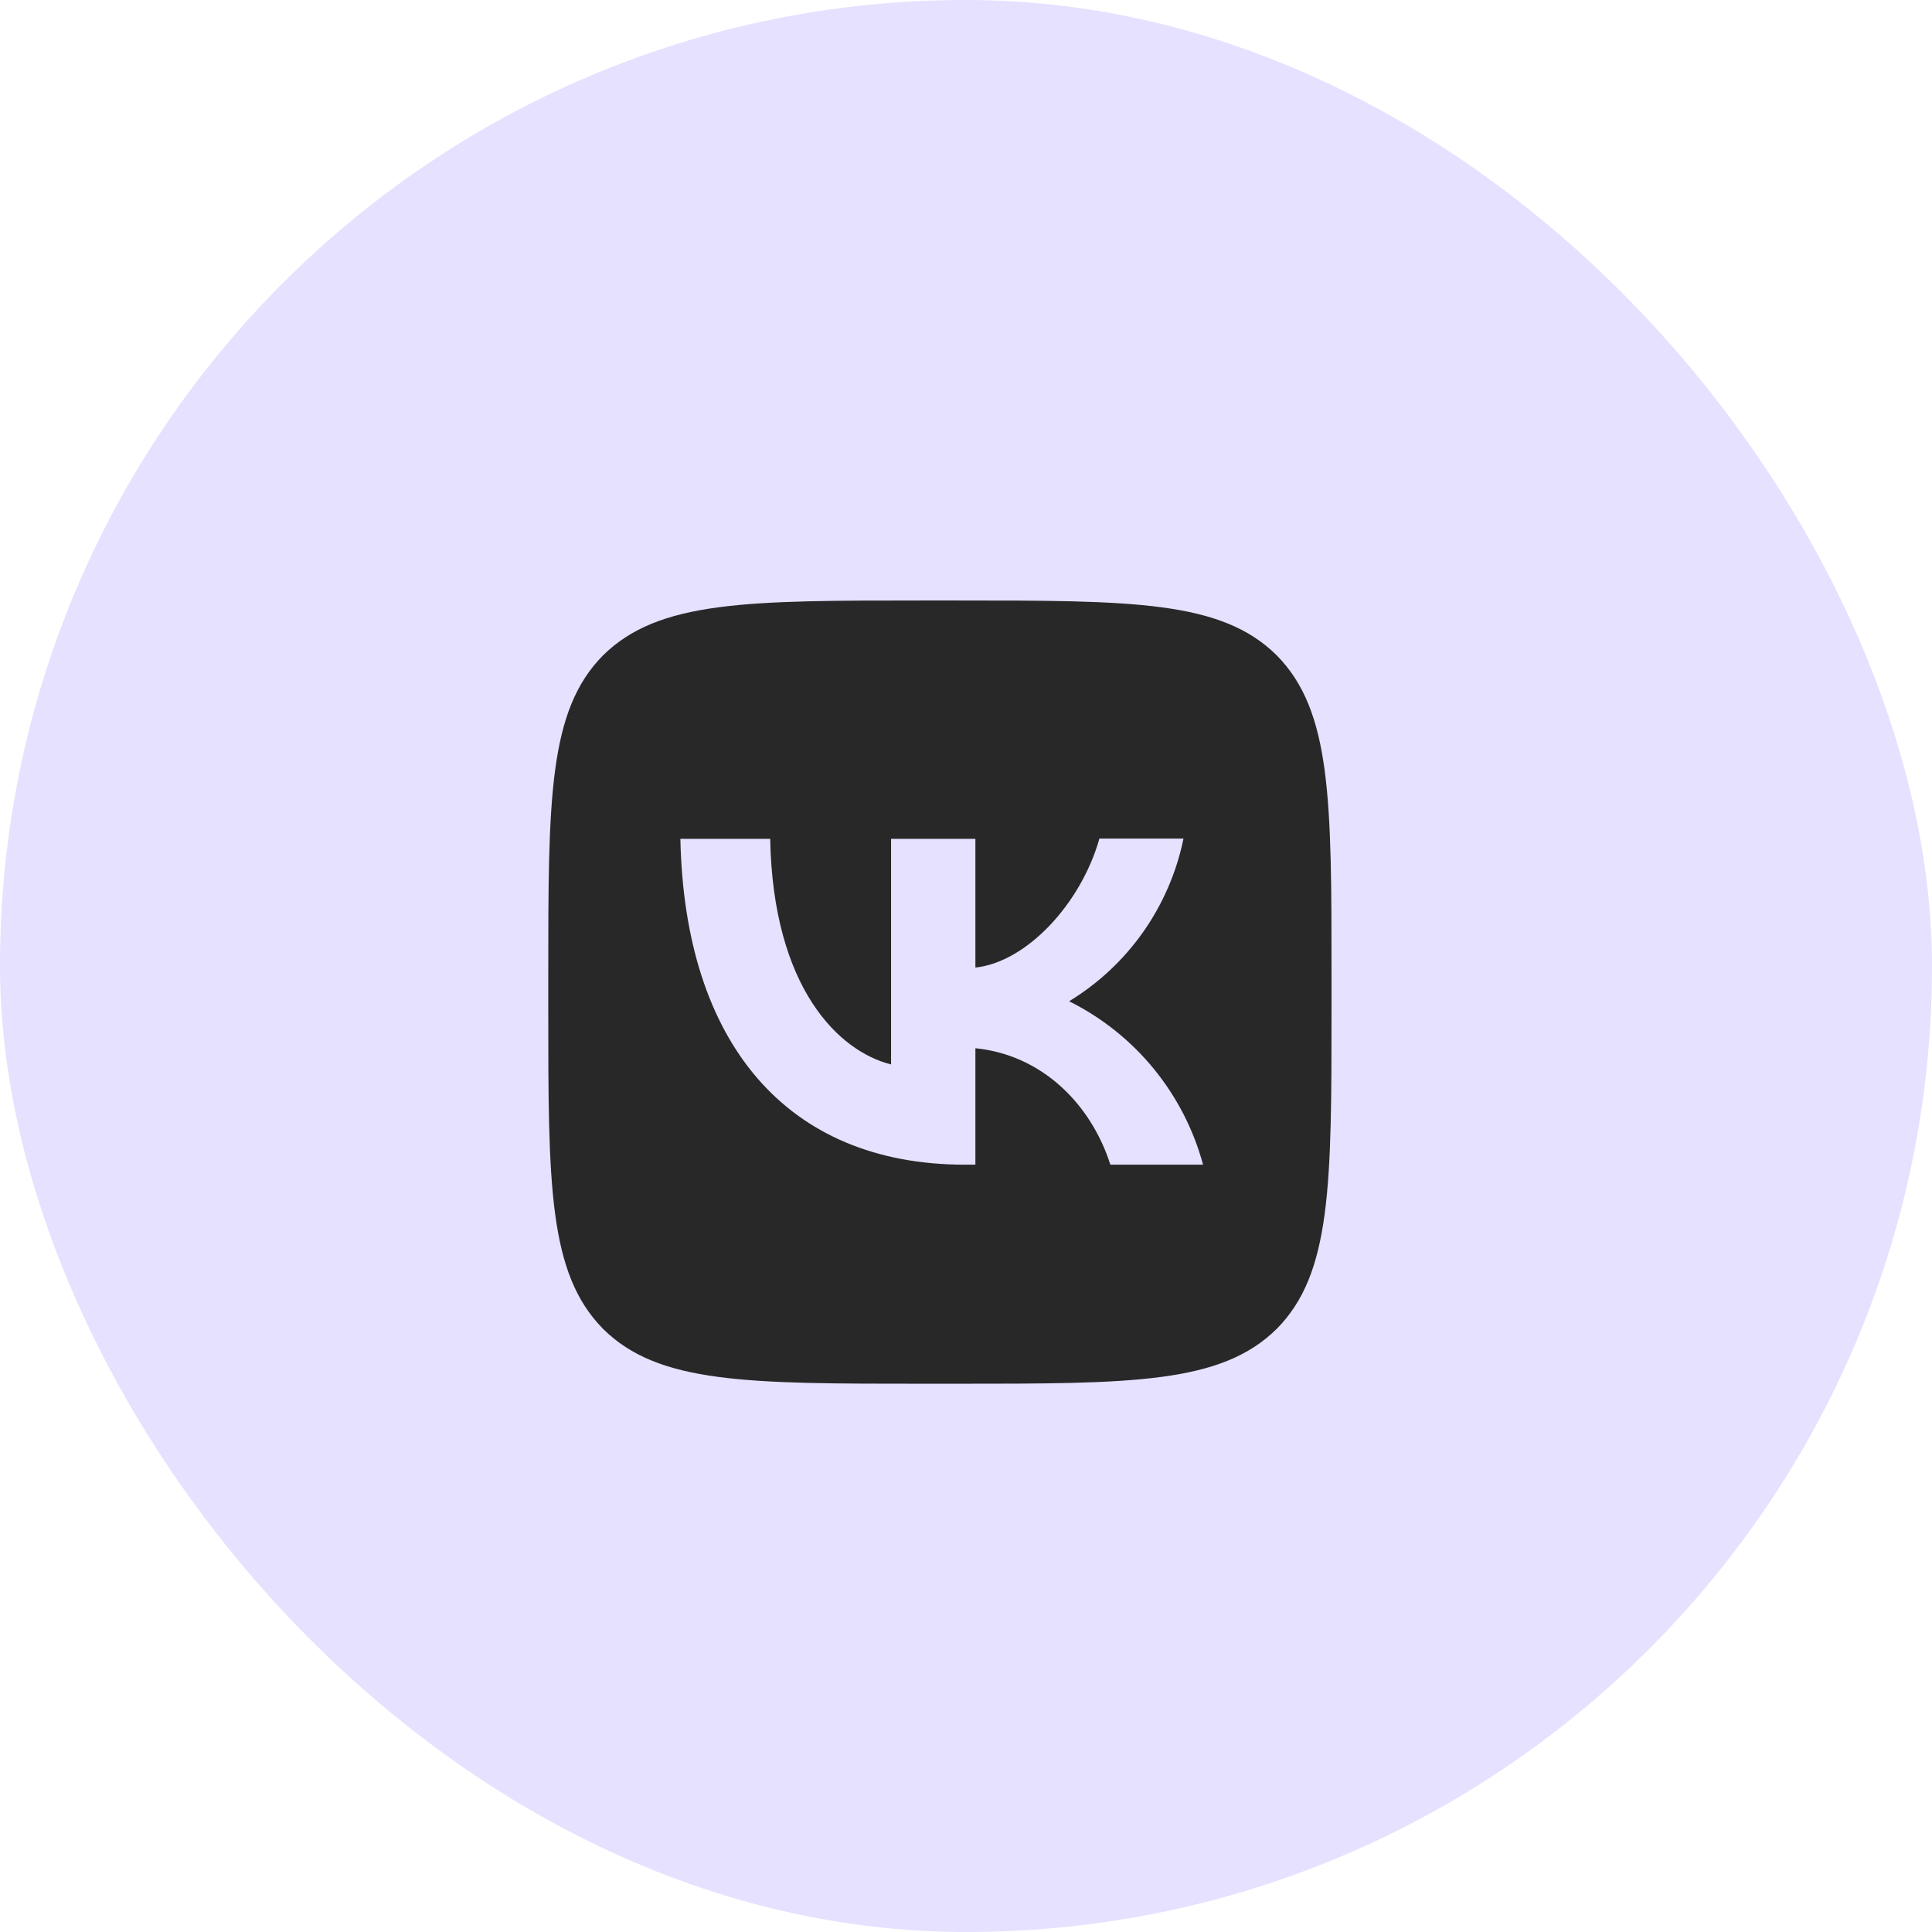
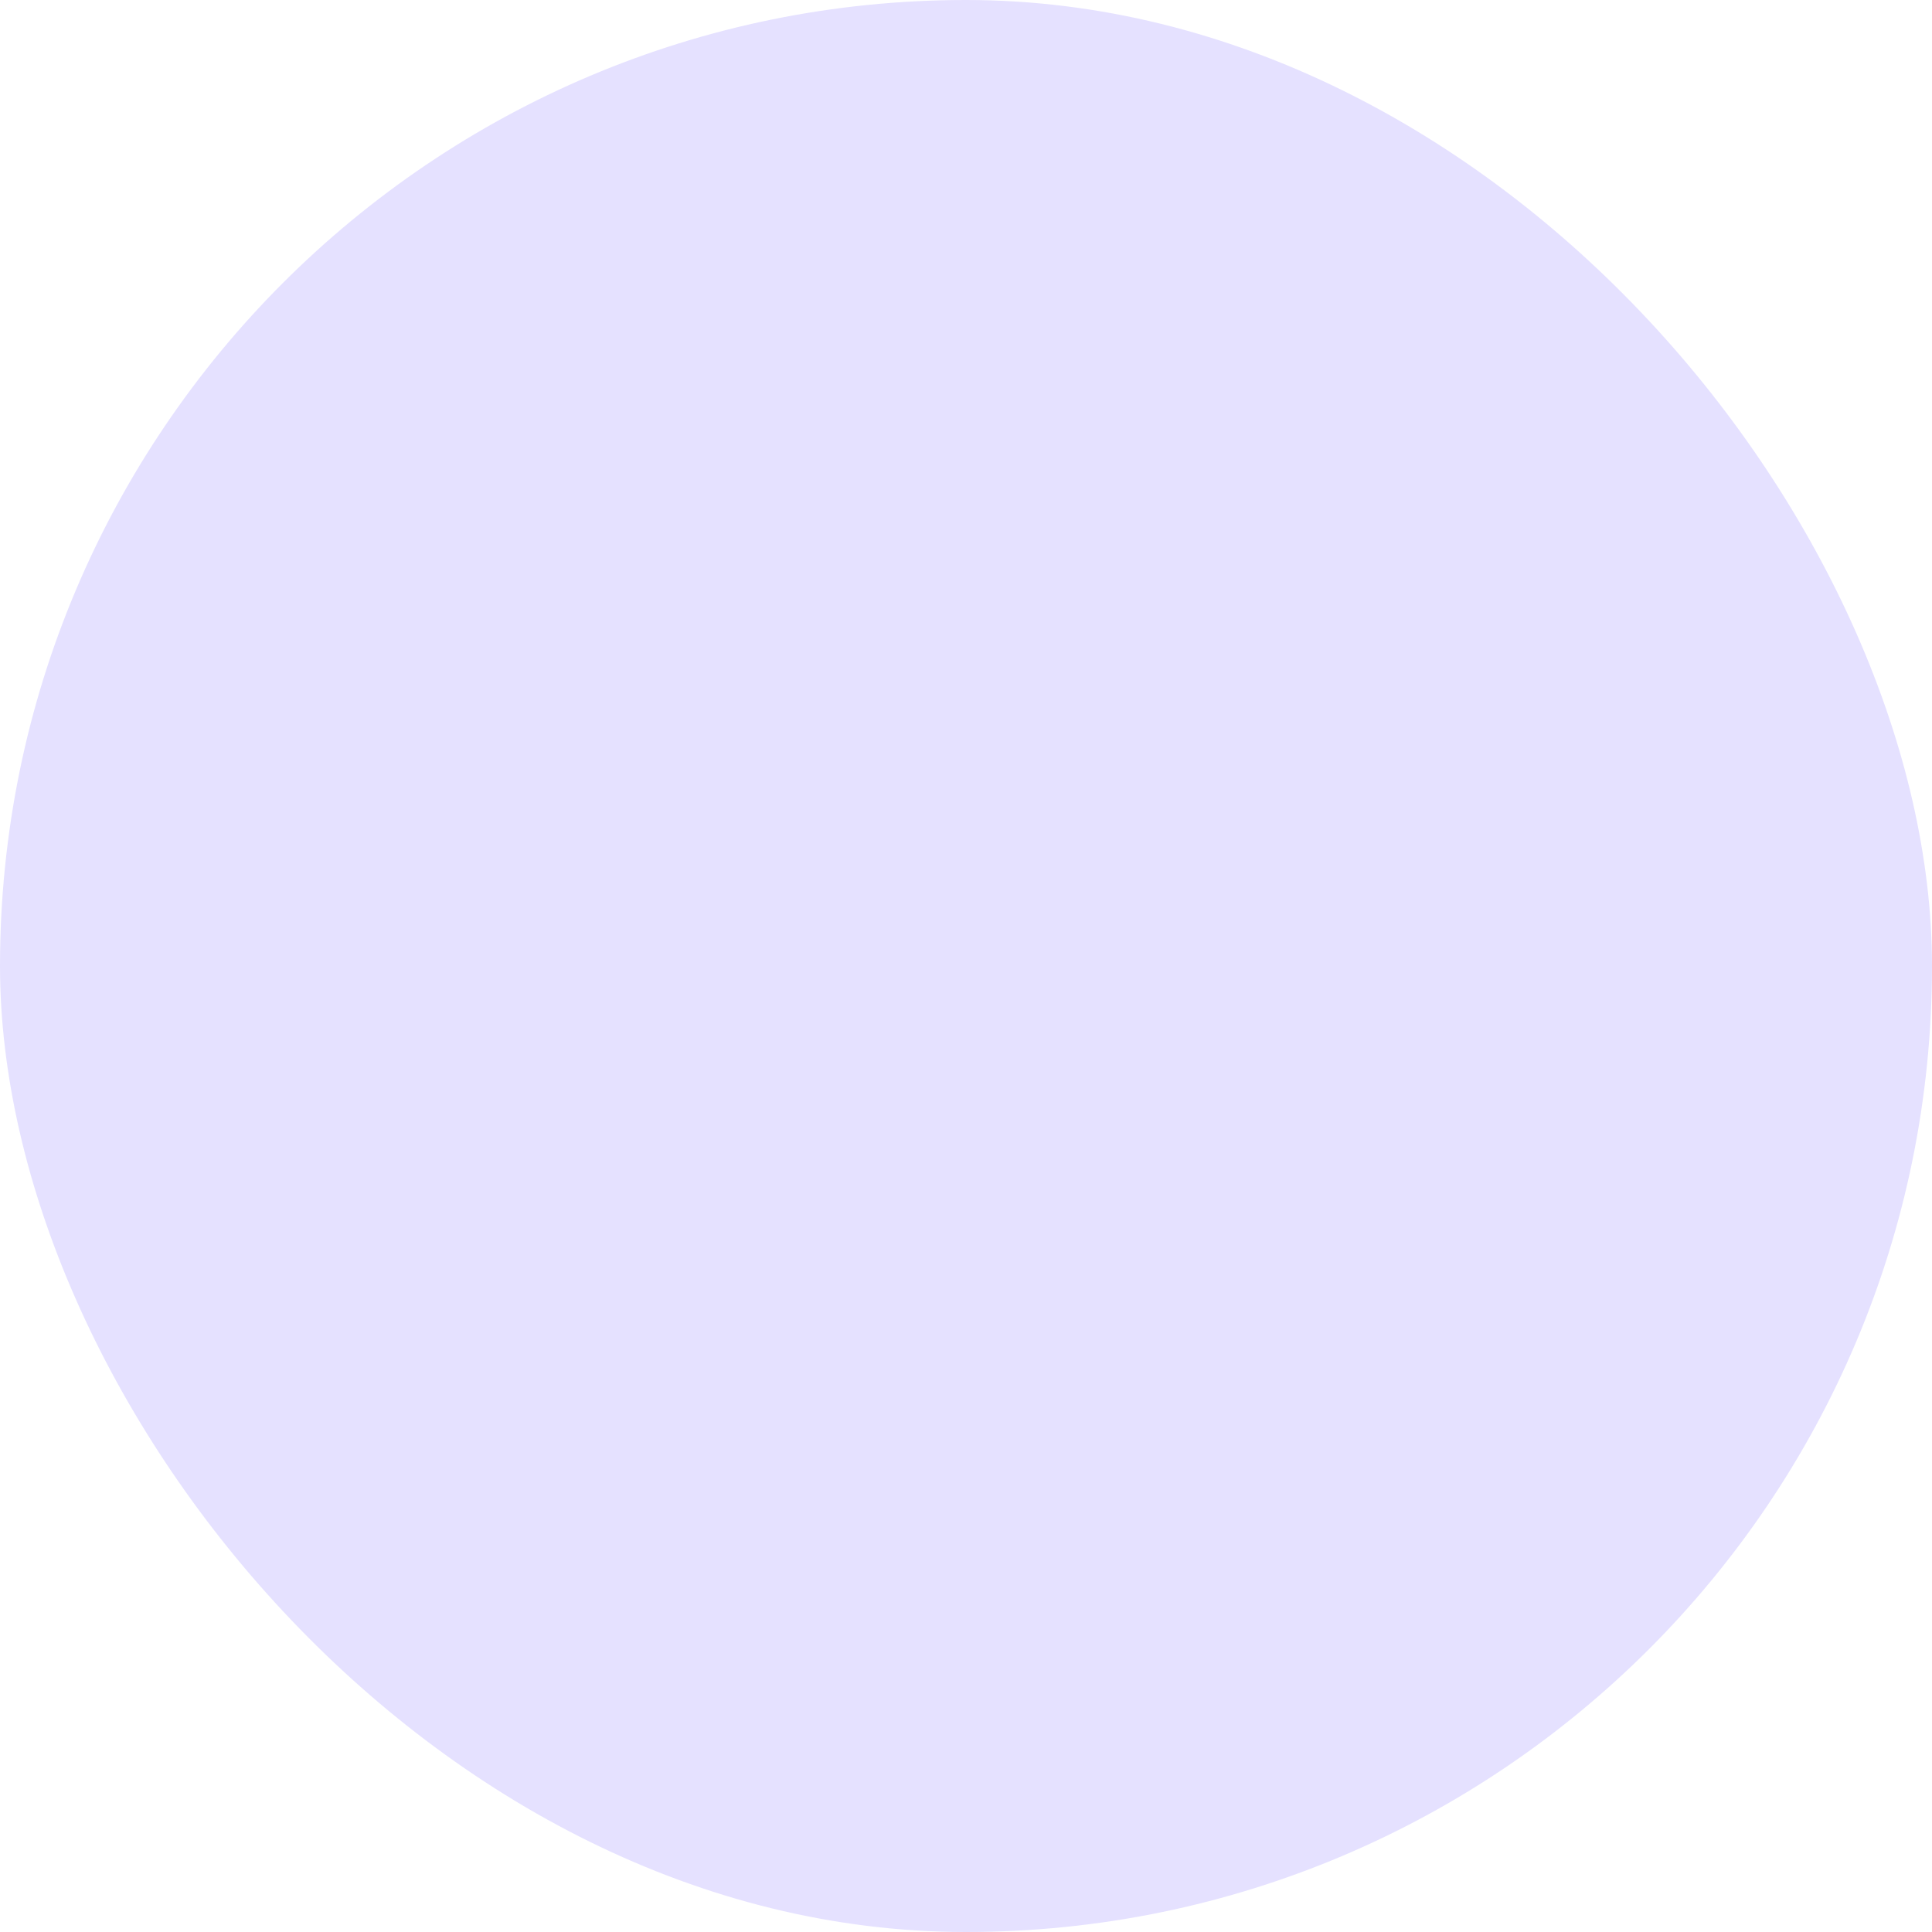
<svg xmlns="http://www.w3.org/2000/svg" width="37" height="37" viewBox="0 0 37 37" fill="none">
  <rect width="37" height="37" rx="18.5" fill="#E5E1FF" />
-   <path fill-rule="evenodd" clip-rule="evenodd" d="M11.55 12.55C10.5 13.61 10.5 15.305 10.5 18.7V19.3C10.5 22.69 10.5 24.385 11.55 25.45C12.61 26.5 14.305 26.5 17.7 26.5H18.3C21.69 26.5 23.385 26.5 24.45 25.45C25.5 24.39 25.5 22.695 25.5 19.3V18.7C25.5 15.31 25.5 13.615 24.45 12.55C23.39 11.5 21.695 11.5 18.3 11.5H17.7C14.31 11.5 12.615 11.5 11.55 12.55ZM13.03 16.065C13.11 19.965 15.06 22.305 18.48 22.305H18.68V20.075C19.935 20.2 20.885 21.12 21.265 22.305H23.04C22.858 21.632 22.535 21.005 22.093 20.465C21.651 19.925 21.099 19.486 20.475 19.175C21.035 18.834 21.518 18.382 21.895 17.846C22.271 17.31 22.534 16.702 22.665 16.06H21.055C20.705 17.3 19.665 18.425 18.68 18.53V16.065H17.065V20.385C16.065 20.135 14.805 18.925 14.75 16.065H13.03Z" fill="#282828" />
</svg>